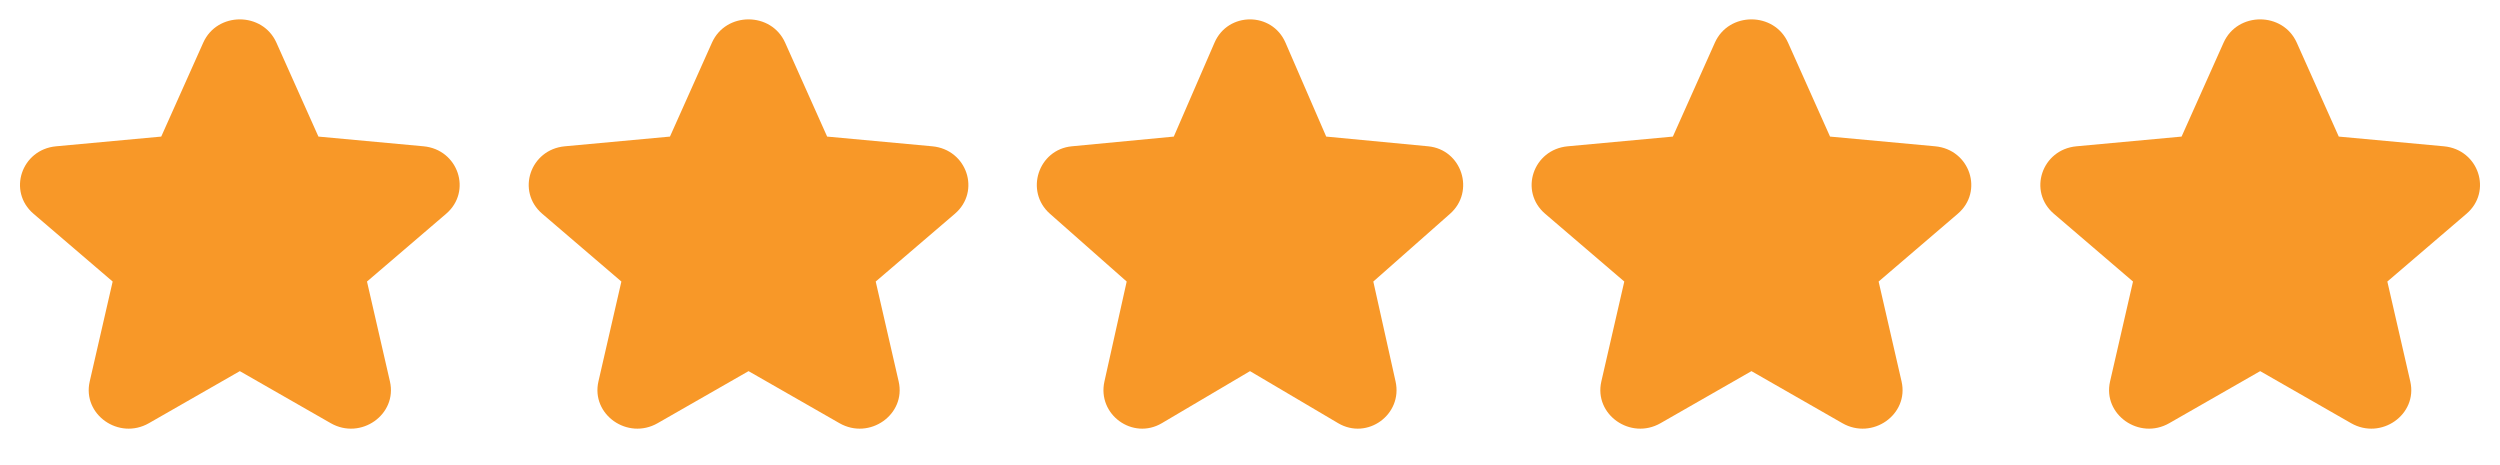
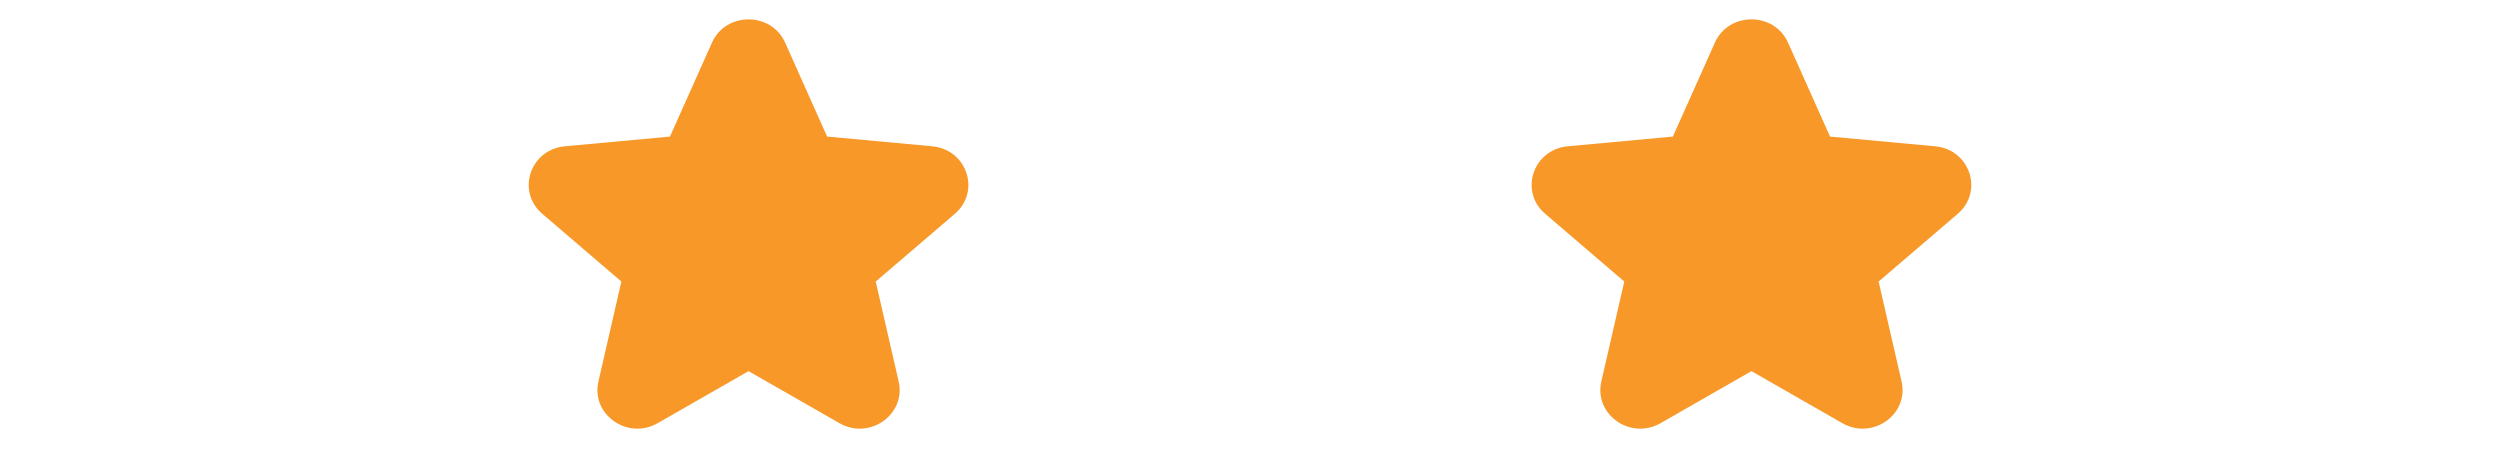
<svg xmlns="http://www.w3.org/2000/svg" width="172" height="32" viewBox="0 0 172 32" fill="none">
-   <path fill-rule="evenodd" clip-rule="evenodd" d="M13.983 2.935C14.938 0.799 18.062 0.799 19.017 2.935L21.907 9.397L29.138 10.065C31.528 10.286 32.494 13.167 30.694 14.708L25.249 19.37L26.828 26.245C27.35 28.518 24.823 30.299 22.755 29.115L16.5 25.534L10.245 29.115C8.178 30.299 5.65 28.518 6.172 26.245L7.751 19.37L2.307 14.708C0.507 13.167 1.472 10.286 3.862 10.065L11.093 9.397L13.983 2.935Z" fill="#F89828" />
  <path fill-rule="evenodd" clip-rule="evenodd" d="M48.983 2.935C49.938 0.799 53.062 0.799 54.017 2.935L56.907 9.397L64.138 10.065C66.528 10.286 67.494 13.167 65.694 14.708L60.249 19.37L61.828 26.245C62.35 28.518 59.823 30.299 57.755 29.115L51.5 25.534L45.245 29.115C43.178 30.299 40.65 28.518 41.172 26.245L42.751 19.37L37.307 14.708C35.507 13.167 36.472 10.286 38.862 10.065L46.093 9.397L48.983 2.935Z" fill="#F89828" />
-   <path fill-rule="evenodd" clip-rule="evenodd" d="M83.559 2.935C84.485 0.799 87.515 0.799 88.441 2.935L91.243 9.397L98.255 10.065C100.573 10.286 101.509 13.167 99.764 14.708L94.484 19.37L96.015 26.245C96.521 28.518 94.07 30.299 92.065 29.115L86 25.534L79.935 29.115C77.93 30.299 75.479 28.518 75.985 26.245L77.516 19.37L72.237 14.708C70.491 13.167 71.427 10.286 73.745 10.065L80.757 9.397L83.559 2.935Z" fill="#F89828" />
  <path fill-rule="evenodd" clip-rule="evenodd" d="M117.983 2.935C118.938 0.799 122.062 0.799 123.017 2.935L125.907 9.397L133.138 10.065C135.528 10.286 136.494 13.167 134.694 14.708L129.249 19.37L130.828 26.245C131.35 28.518 128.823 30.299 126.755 29.115L120.5 25.534L114.245 29.115C112.178 30.299 109.65 28.518 110.172 26.245L111.751 19.37L106.307 14.708C104.507 13.167 105.472 10.286 107.862 10.065L115.093 9.397L117.983 2.935Z" fill="#F89828" />
-   <path fill-rule="evenodd" clip-rule="evenodd" d="M152.983 2.935C153.938 0.799 157.062 0.799 158.017 2.935L160.907 9.397L168.138 10.065C170.528 10.286 171.494 13.167 169.694 14.708L164.249 19.37L165.828 26.245C166.35 28.518 163.823 30.299 161.755 29.115L155.5 25.534L149.245 29.115C147.178 30.299 144.65 28.518 145.172 26.245L146.751 19.37L141.307 14.708C139.507 13.167 140.472 10.286 142.862 10.065L150.093 9.397L152.983 2.935Z" fill="#F89828" />
</svg>